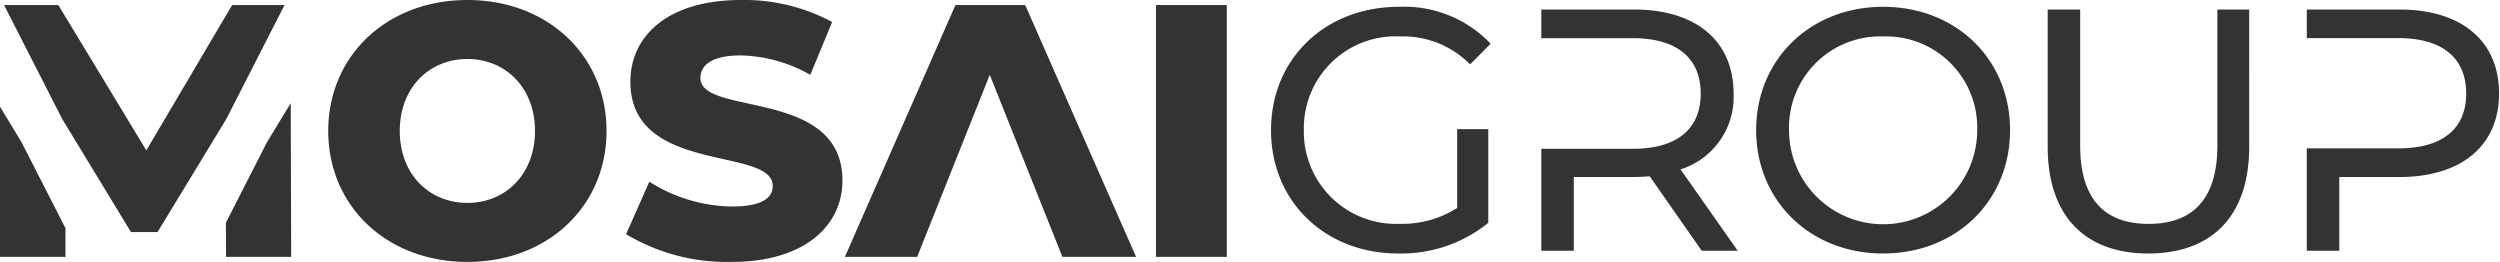
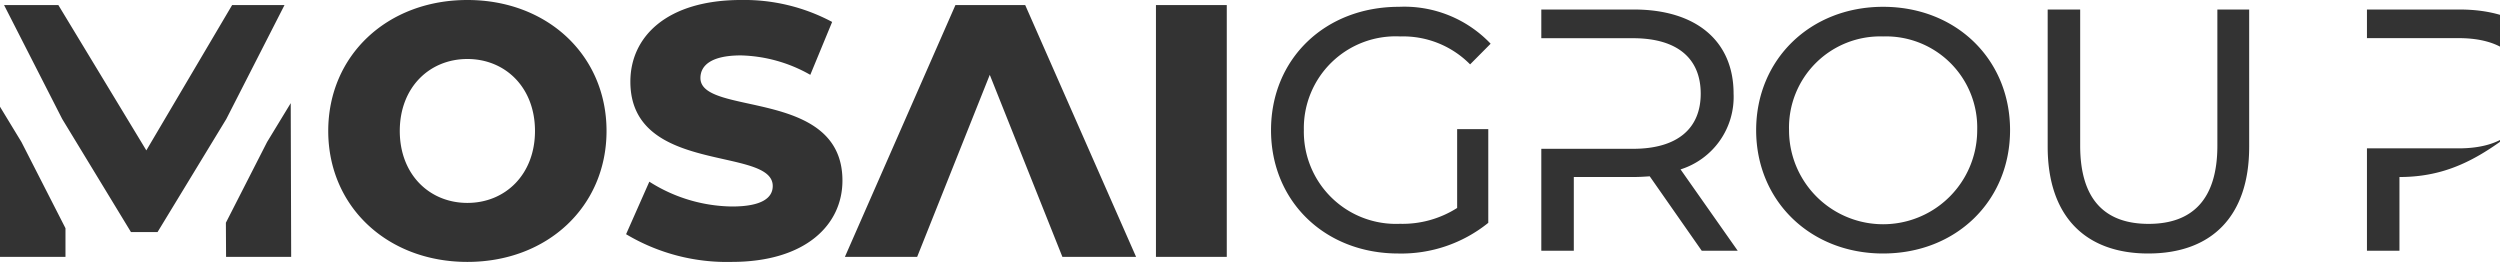
<svg xmlns="http://www.w3.org/2000/svg" width="210" height="22" viewBox="0 0 210 22">
  <defs>
    <style>
      .cls-1 {
        fill: #333;
        fill-rule: evenodd;
      }
    </style>
  </defs>
-   <path id="Shape_646_2" data-name="Shape 646 2" class="cls-1" d="M201.554,14.869H196.5v6.193h-2.73v-8.6h7.7c3.736,0,5.69-1.678,5.69-4.6,0-2.952-1.954-4.659-5.69-4.659h-7.7V0.8h7.788c5.2,0,8.363,2.634,8.363,7.062C209.917,12.235,206.756,14.869,201.554,14.869Zm-21.1,6.425c-5.259,0-8.449-3.1-8.449-8.972V0.8h2.73V12.235c0,4.515,2.069,6.57,5.747,6.57s5.777-2.055,5.777-6.57V0.8h2.672V12.322C188.935,18.2,185.745,21.293,180.458,21.293Zm-22.275,0c-6.121,0-10.662-4.428-10.662-10.361S152.062,0.572,158.183.572s10.662,4.4,10.662,10.361S164.3,21.293,158.183,21.293Zm0-18.233a7.661,7.661,0,0,0-7.9,7.872,7.9,7.9,0,0,0,15.806,0A7.661,7.661,0,0,0,158.183,3.061Zm-15.234,18-4.368-6.251c-0.431.029-.862,0.058-1.322,0.058H132.2v6.193h-2.73V12.5h7.7c3.736,0,5.69-1.707,5.69-4.631,0-2.952-1.954-4.659-5.69-4.659h-7.7V0.8h7.788c5.2,0,8.363,2.634,8.363,7.062a6.379,6.379,0,0,1-4.455,6.367l4.8,6.83h-3.018Zm-25.321-18a7.712,7.712,0,0,0-8.1,7.872A7.738,7.738,0,0,0,117.6,18.8a8.542,8.542,0,0,0,4.8-1.331V10.846h2.615v7.872a11.623,11.623,0,0,1-7.558,2.576c-6.15,0-10.691-4.37-10.691-10.361S111.306,0.572,117.513.572a10.006,10.006,0,0,1,7.7,3.1l-1.724,1.736A7.9,7.9,0,0,0,117.628,3.061ZM97.1,0.423h5.949V21.577H97.1V0.423ZM83.141,6.286l-6.1,15.291h-6.07L80.257,0.423h5.859l9.315,21.154h-6.19ZM61.455,22a16.493,16.493,0,0,1-8.864-2.327l1.953-4.412a13.209,13.209,0,0,0,6.941,2.085c2.464,0,3.425-.7,3.425-1.723,0-3.354-11.959-.907-11.959-8.764,0-3.778,3.065-6.86,9.315-6.86A15.679,15.679,0,0,1,69.9,1.843L68.065,6.286a12.373,12.373,0,0,0-5.829-1.632c-2.494,0-3.4.846-3.4,1.9,0,3.234,11.929.816,11.929,8.613C70.77,18.857,67.7,22,61.455,22ZM39.26,22c-6.731,0-11.688-4.654-11.688-11S32.53,0,39.26,0,50.949,4.654,50.949,11,45.991,22,39.26,22Zm0-17.044c-3.185,0-5.679,2.387-5.679,6.044s2.494,6.044,5.679,6.044S44.939,14.657,44.939,11,42.445,4.956,39.26,4.956ZM18.974,18.709l3.461-6.78,1.986-3.265,0.037,12.914H18.99Zm-5.739.783H11l-5.776-9.5L0.34,0.423H4.9l7.392,12.209L19.5,0.423h4.4L19.011,9.995ZM5.5,19.169v2.408H0V8.965l1.8,2.963Z" />
+   <path id="Shape_646_2" data-name="Shape 646 2" class="cls-1" d="M201.554,14.869v6.193h-2.73v-8.6h7.7c3.736,0,5.69-1.678,5.69-4.6,0-2.952-1.954-4.659-5.69-4.659h-7.7V0.8h7.788c5.2,0,8.363,2.634,8.363,7.062C209.917,12.235,206.756,14.869,201.554,14.869Zm-21.1,6.425c-5.259,0-8.449-3.1-8.449-8.972V0.8h2.73V12.235c0,4.515,2.069,6.57,5.747,6.57s5.777-2.055,5.777-6.57V0.8h2.672V12.322C188.935,18.2,185.745,21.293,180.458,21.293Zm-22.275,0c-6.121,0-10.662-4.428-10.662-10.361S152.062,0.572,158.183.572s10.662,4.4,10.662,10.361S164.3,21.293,158.183,21.293Zm0-18.233a7.661,7.661,0,0,0-7.9,7.872,7.9,7.9,0,0,0,15.806,0A7.661,7.661,0,0,0,158.183,3.061Zm-15.234,18-4.368-6.251c-0.431.029-.862,0.058-1.322,0.058H132.2v6.193h-2.73V12.5h7.7c3.736,0,5.69-1.707,5.69-4.631,0-2.952-1.954-4.659-5.69-4.659h-7.7V0.8h7.788c5.2,0,8.363,2.634,8.363,7.062a6.379,6.379,0,0,1-4.455,6.367l4.8,6.83h-3.018Zm-25.321-18a7.712,7.712,0,0,0-8.1,7.872A7.738,7.738,0,0,0,117.6,18.8a8.542,8.542,0,0,0,4.8-1.331V10.846h2.615v7.872a11.623,11.623,0,0,1-7.558,2.576c-6.15,0-10.691-4.37-10.691-10.361S111.306,0.572,117.513.572a10.006,10.006,0,0,1,7.7,3.1l-1.724,1.736A7.9,7.9,0,0,0,117.628,3.061ZM97.1,0.423h5.949V21.577H97.1V0.423ZM83.141,6.286l-6.1,15.291h-6.07L80.257,0.423h5.859l9.315,21.154h-6.19ZM61.455,22a16.493,16.493,0,0,1-8.864-2.327l1.953-4.412a13.209,13.209,0,0,0,6.941,2.085c2.464,0,3.425-.7,3.425-1.723,0-3.354-11.959-.907-11.959-8.764,0-3.778,3.065-6.86,9.315-6.86A15.679,15.679,0,0,1,69.9,1.843L68.065,6.286a12.373,12.373,0,0,0-5.829-1.632c-2.494,0-3.4.846-3.4,1.9,0,3.234,11.929.816,11.929,8.613C70.77,18.857,67.7,22,61.455,22ZM39.26,22c-6.731,0-11.688-4.654-11.688-11S32.53,0,39.26,0,50.949,4.654,50.949,11,45.991,22,39.26,22Zm0-17.044c-3.185,0-5.679,2.387-5.679,6.044s2.494,6.044,5.679,6.044S44.939,14.657,44.939,11,42.445,4.956,39.26,4.956ZM18.974,18.709l3.461-6.78,1.986-3.265,0.037,12.914H18.99Zm-5.739.783H11l-5.776-9.5L0.34,0.423H4.9l7.392,12.209L19.5,0.423h4.4L19.011,9.995ZM5.5,19.169v2.408H0V8.965l1.8,2.963Z" />
</svg>